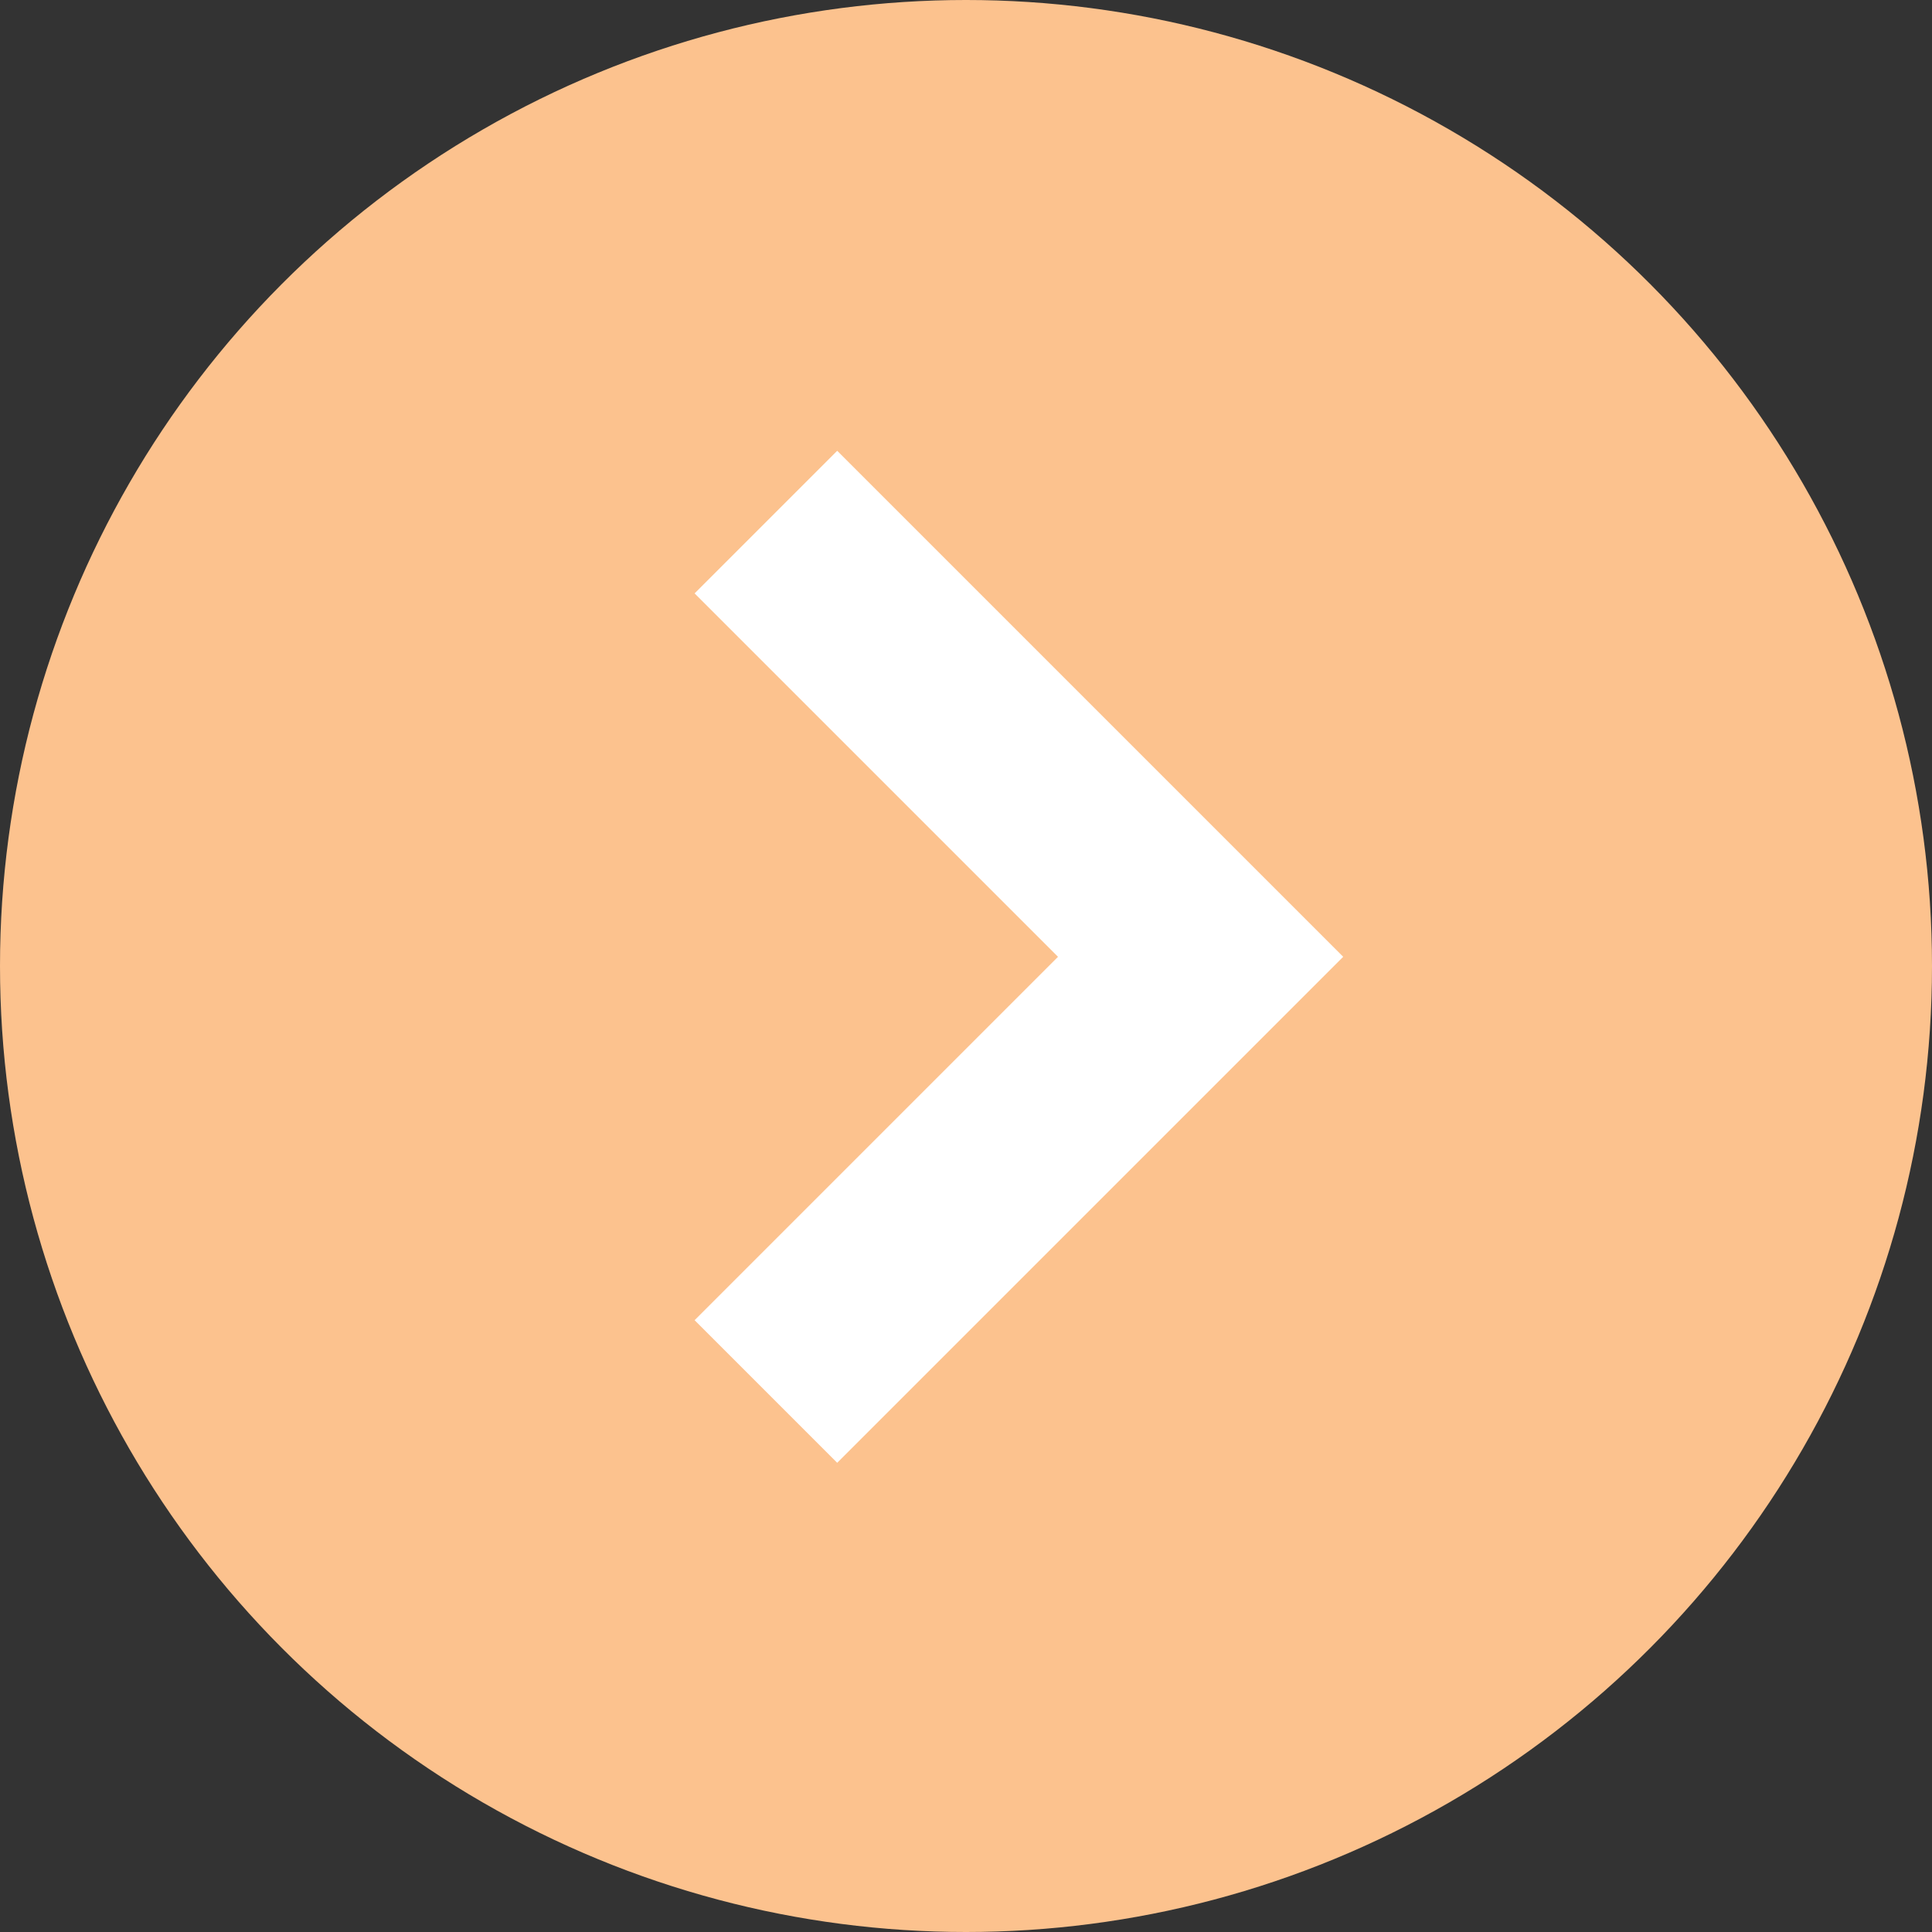
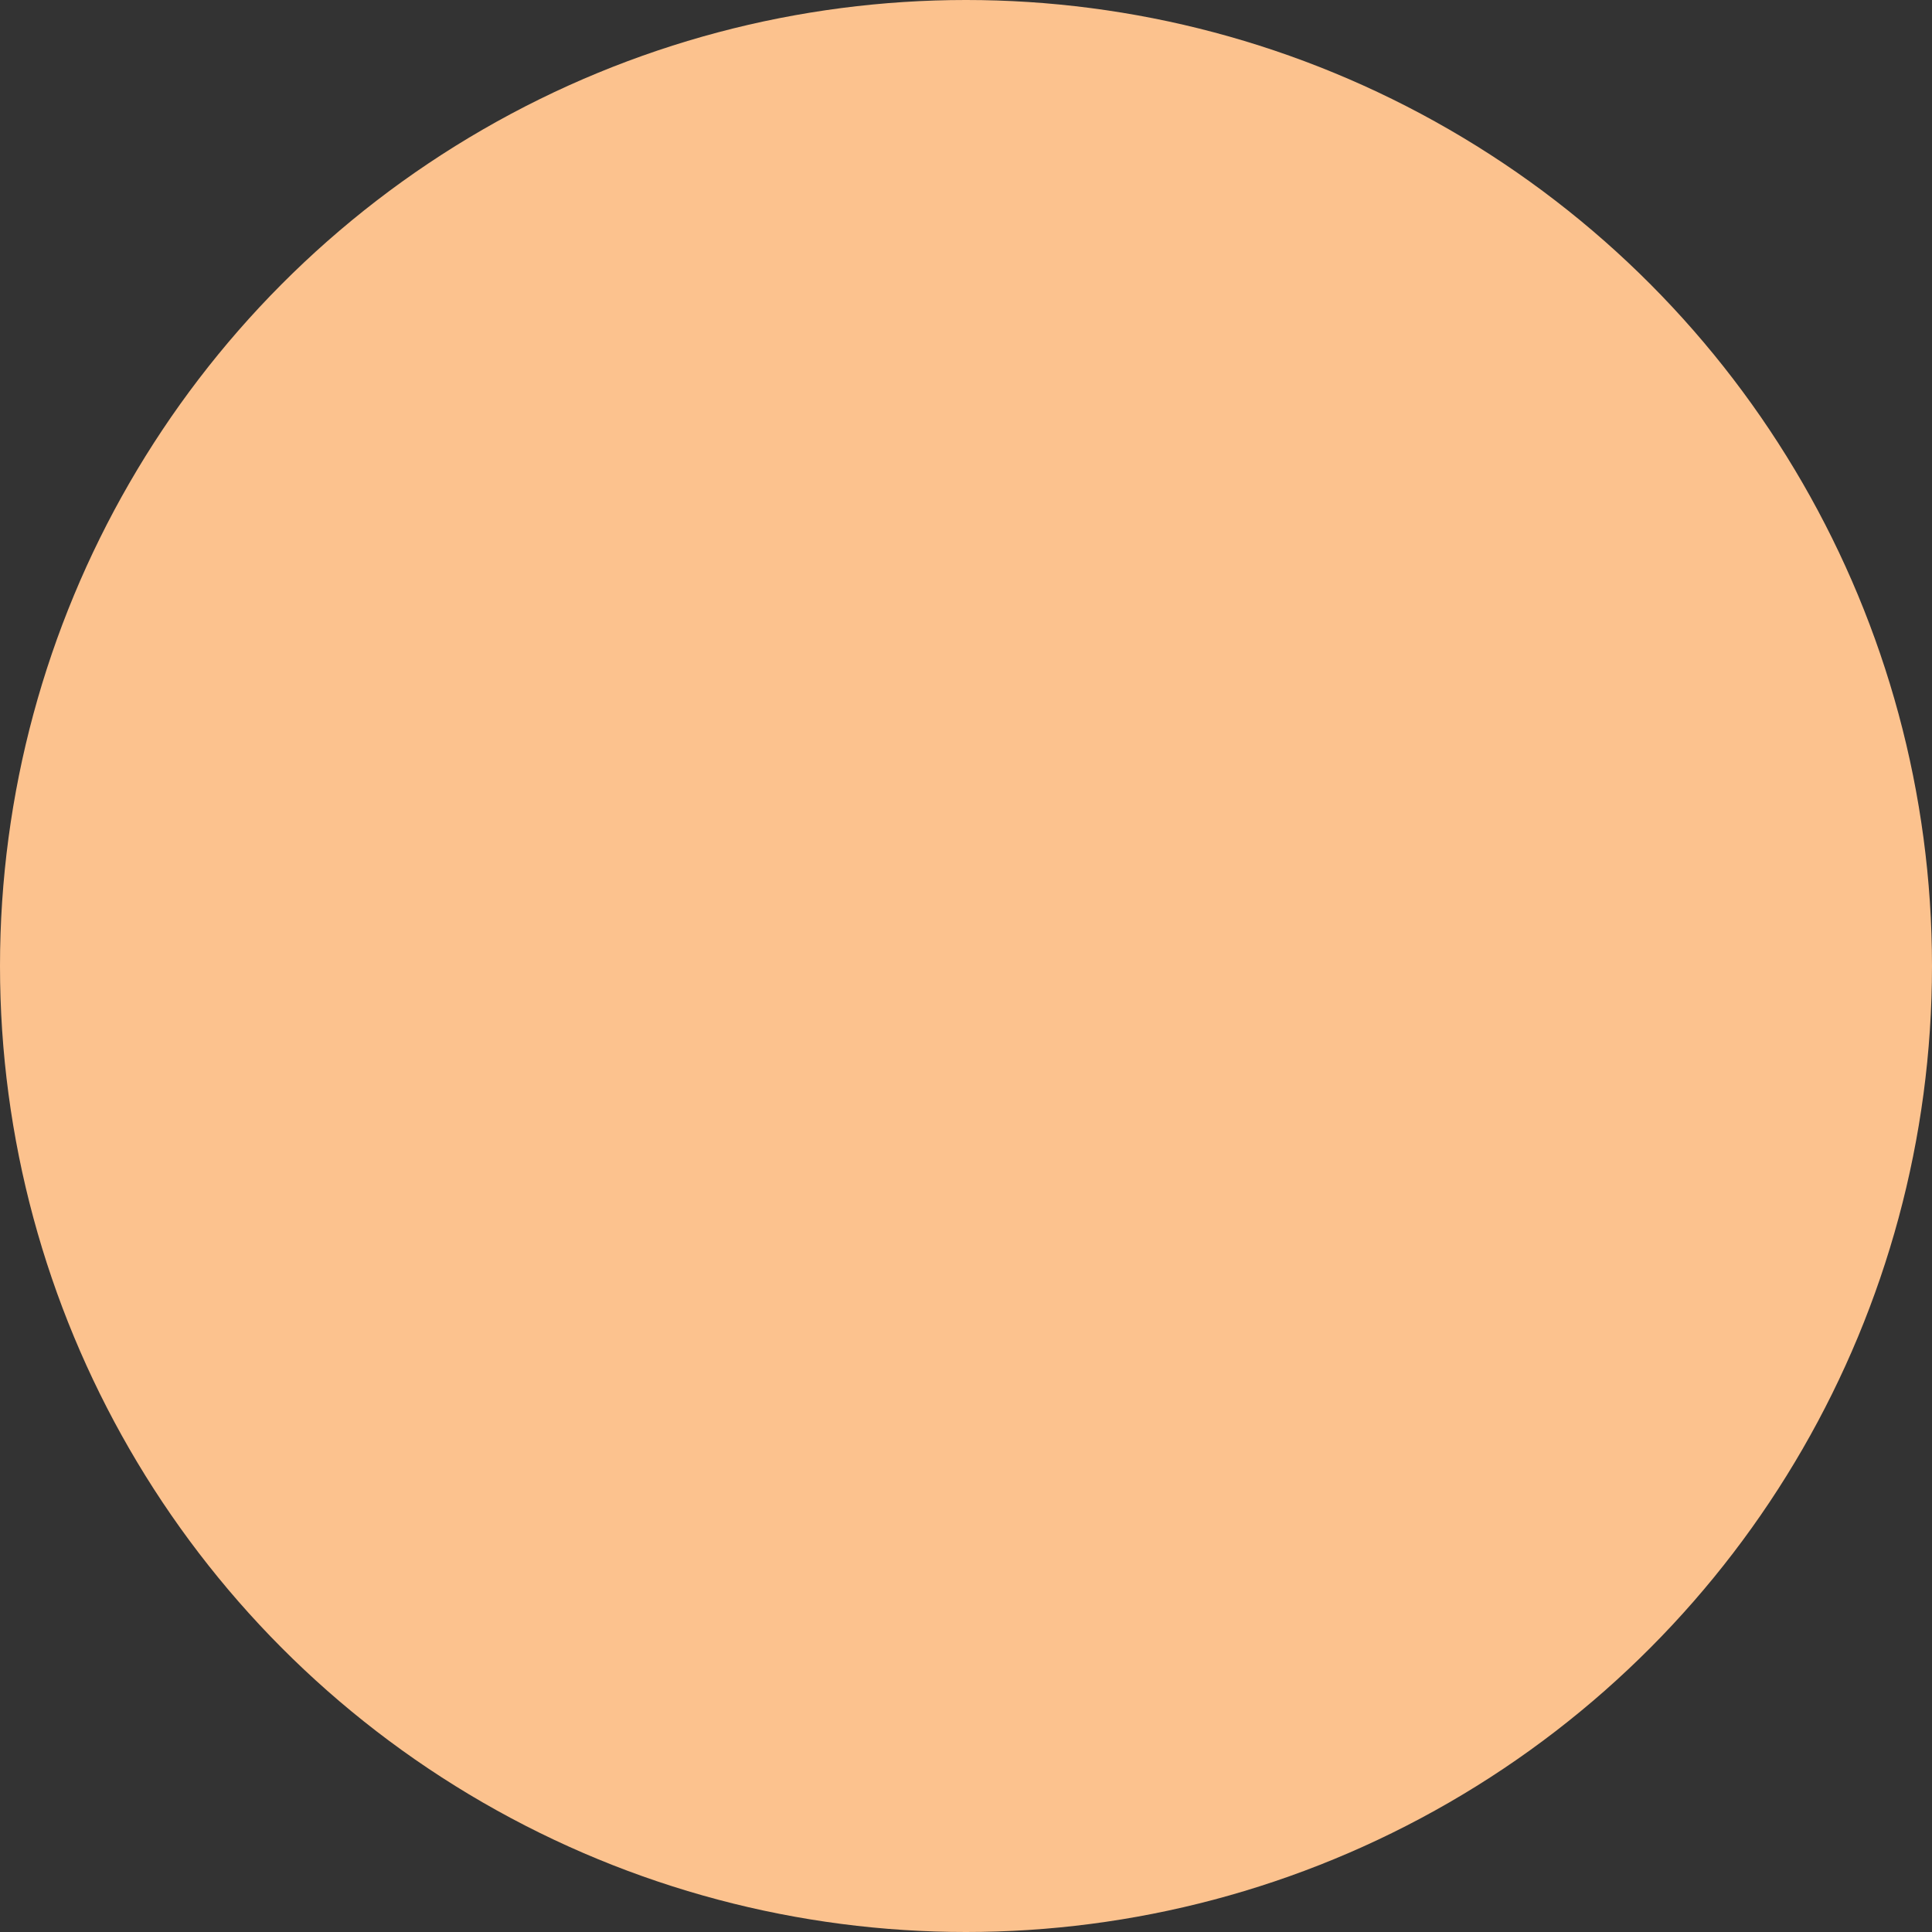
<svg xmlns="http://www.w3.org/2000/svg" version="1.1" id="Layer_1" x="0px" y="0px" viewBox="0 0 42 42" style="enable-background:new 0 0 42 42;" xml:space="preserve">
  <rect x="0" y="0" width="42" height="42" fill="#333333" stroke="none" />
  <style type="text/css">
	.st0{fill:#FCC28E;}
	.st1{fill:#FFFFFF;}
</style>
  <g id="Arrow" transform="translate(42 42) rotate(180)">
    <g id="Arrow-2">
      <circle id="Ellipse_2" class="st0" cx="21" cy="21" r="21" />
-       <path id="Path_46" class="st1" d="M23.8,32.2l-11-11l11-11l3.1,3.1l-7.9,7.9l7.9,7.9L23.8,32.2z" />
    </g>
  </g>
</svg>